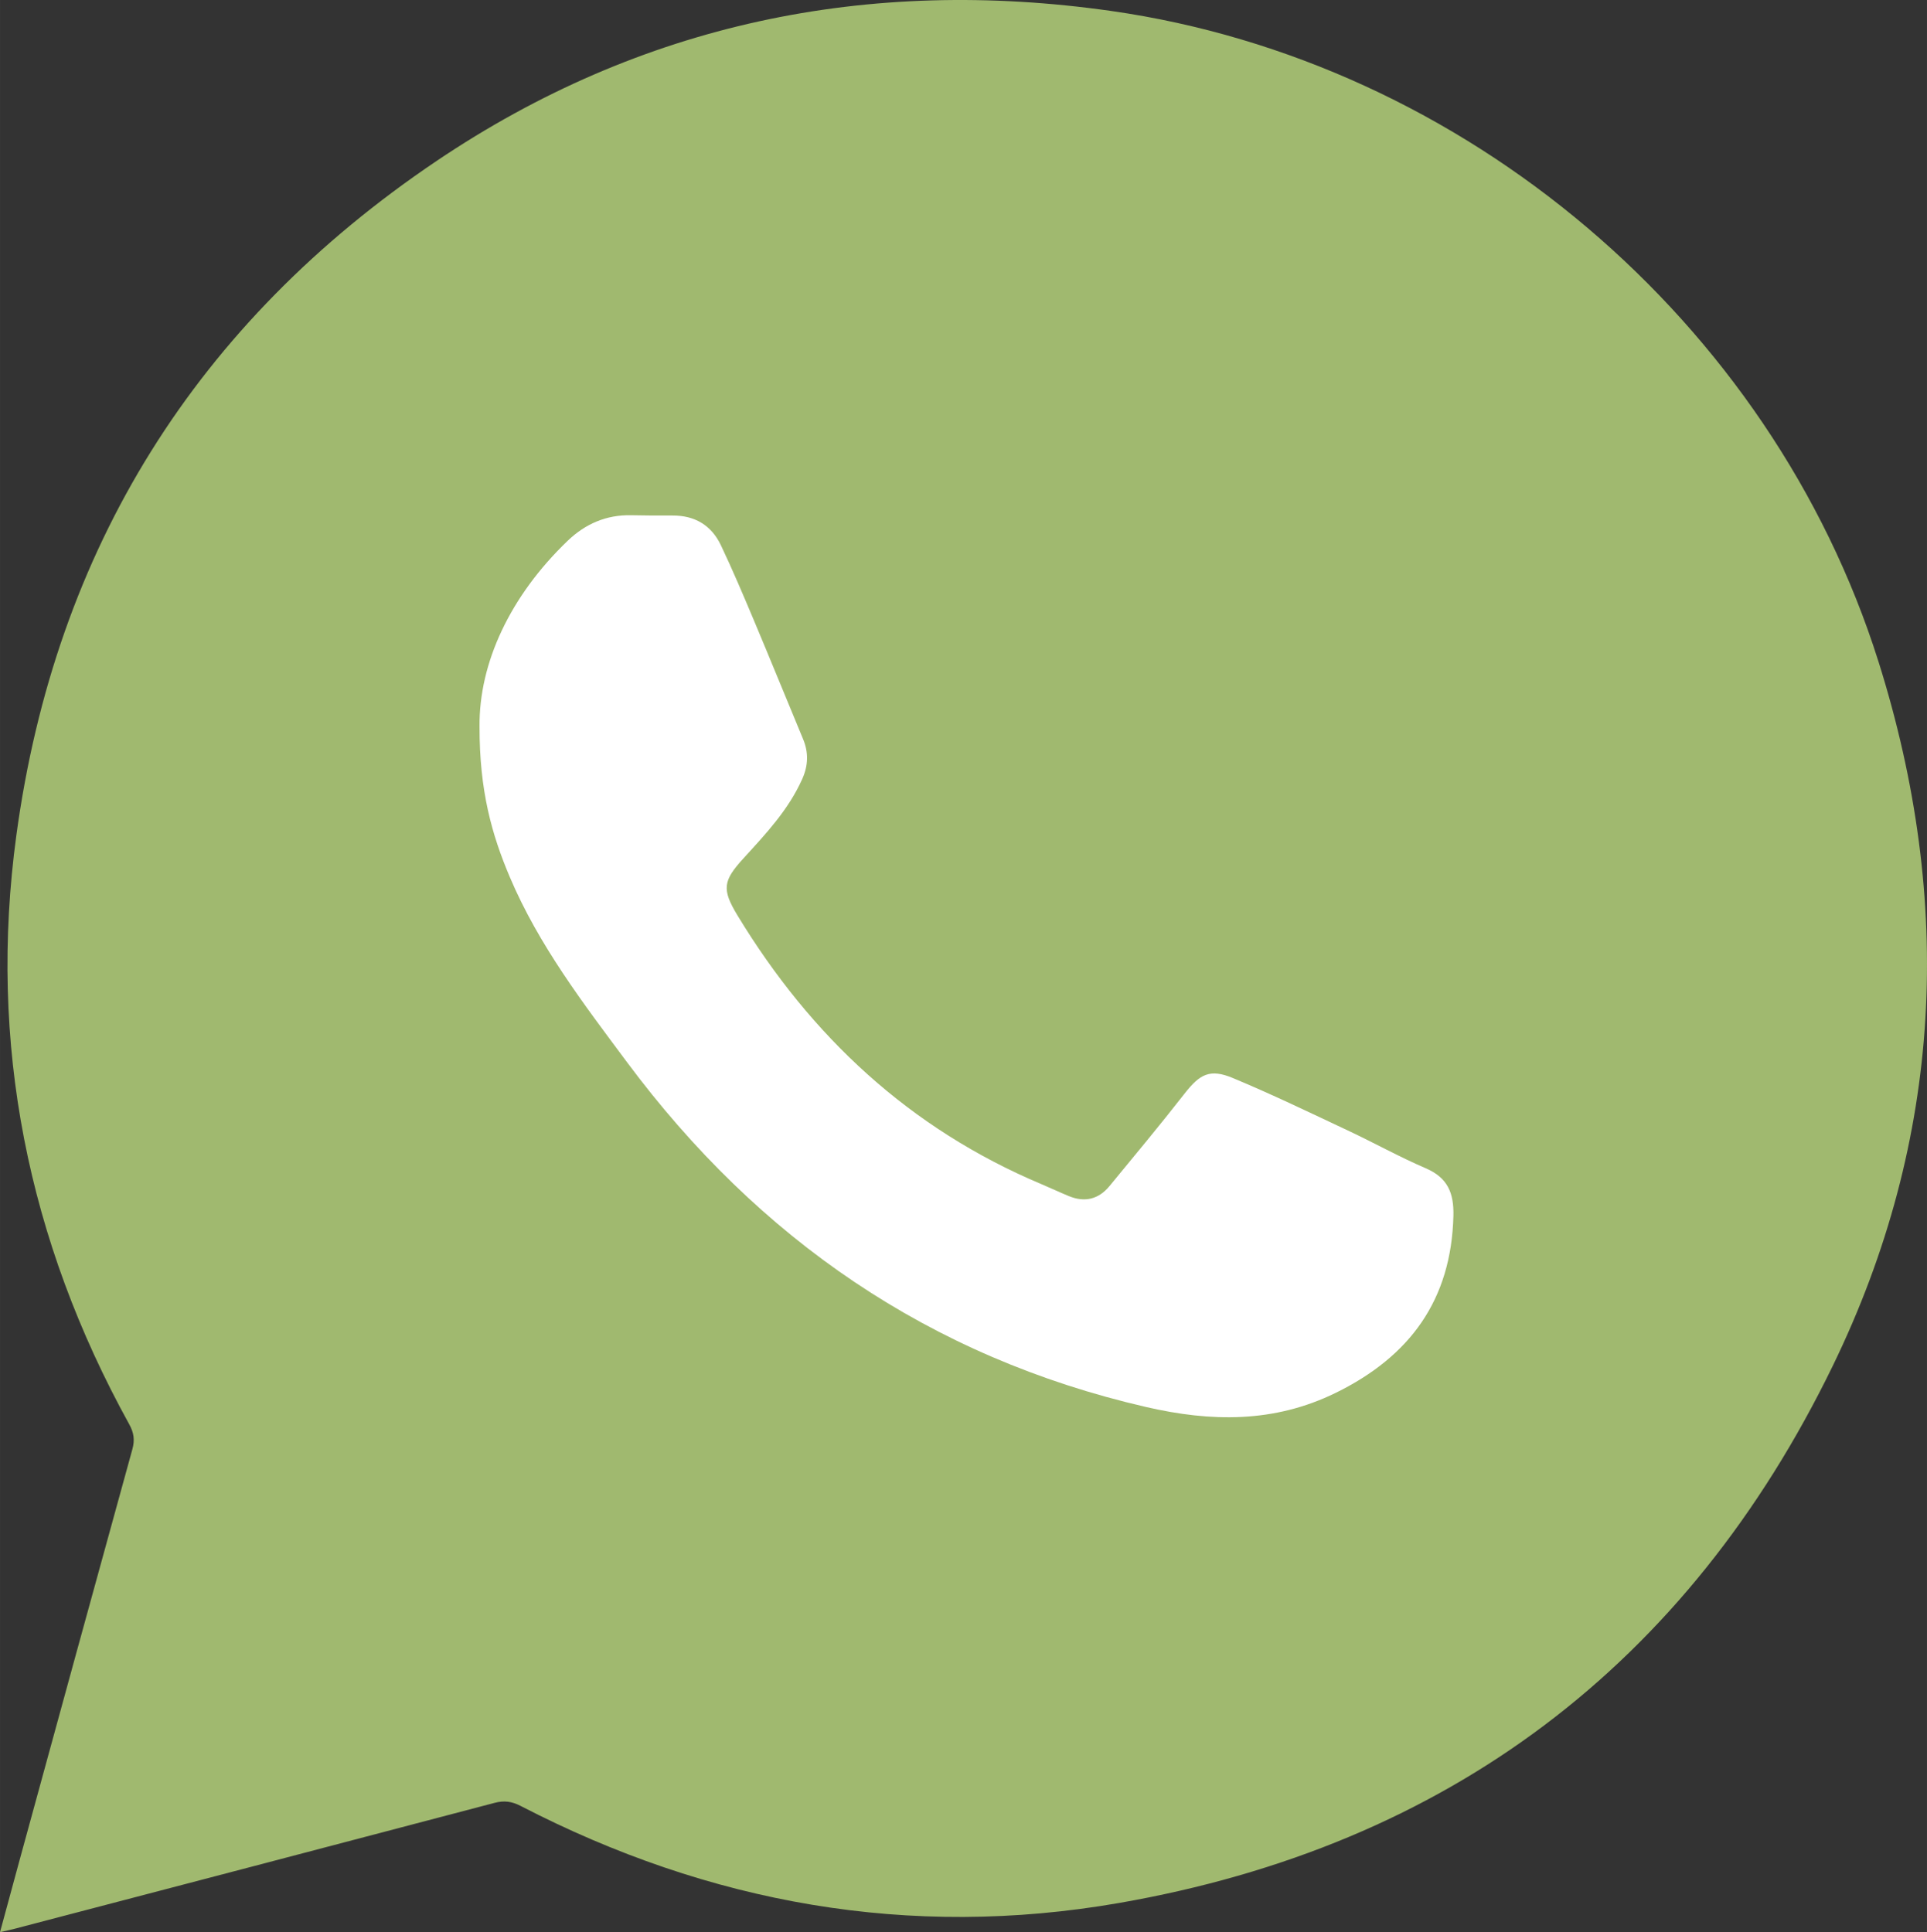
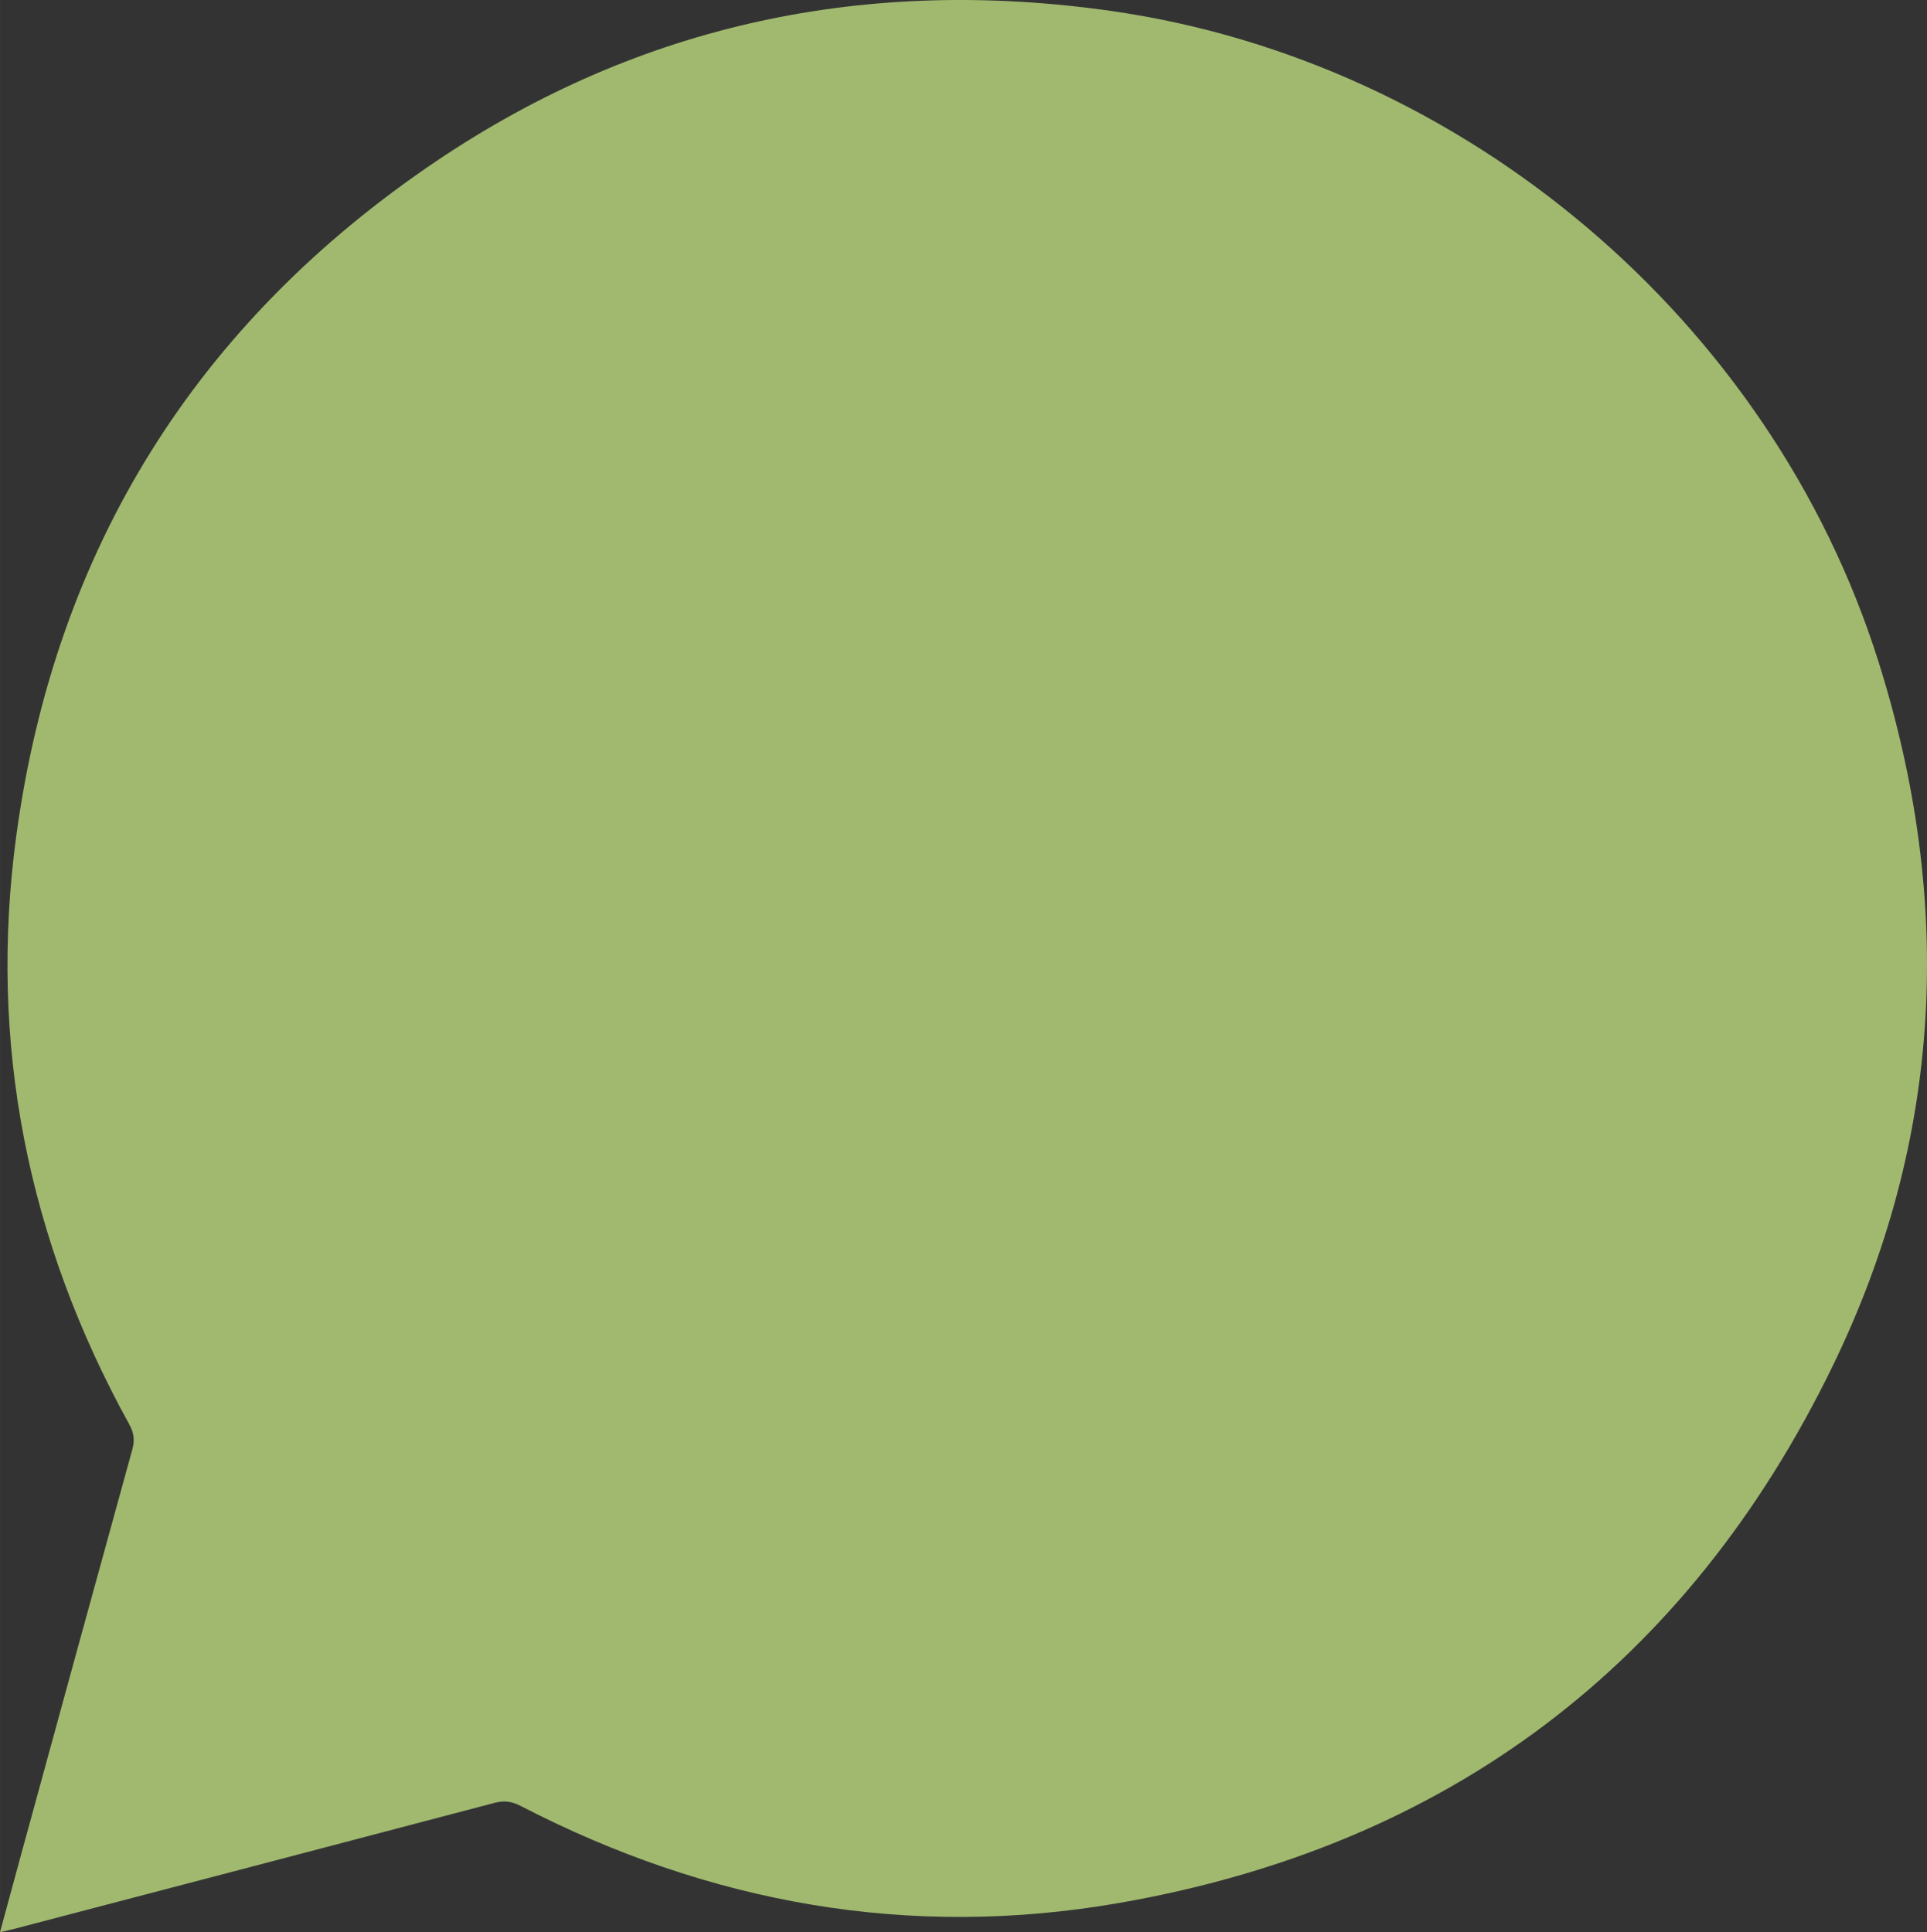
<svg xmlns="http://www.w3.org/2000/svg" id="Ebene_1" width="8cm" height="8.023cm" viewBox="0 0 226.772 227.426">
  <rect x="0" y="0" width="226.772" height="227.426" fill="#333333" stroke="none" />
  <path d="m221.061,77.872C208.439,37.803,172.338,7.212,130.751,1.288c-28.657-4.082-55.345,1.465-79.38,17.662C23.157,37.963,6.507,64.572,1.924,98.315c-3.327,24.492,1.329,47.671,13.286,69.339.537.973.67,1.831.369,2.922-4.437,16.066-8.832,32.143-13.234,48.218-.76,2.777-1.51,5.557-2.344,8.632.776-.176,1.156-.251,1.531-.349,18.891-4.947,37.784-9.887,56.666-14.867,1.133-.299,2.039-.174,3.07.36,22.216,11.495,45.766,15.716,70.407,11.428,38.66-6.727,66.908-28.033,84.016-63.244,12.968-26.69,14.282-54.594,5.372-82.881Z" fill="#a0b96f" />
-   <path d="m157.177,163.953c-7.27,3.565-14.685,3.419-22.308,1.66-25.463-5.875-45.591-19.772-61.088-40.593-5.135-6.899-10.375-13.75-13.775-21.757-2.133-5.023-3.591-10.195-3.574-17.734-.076-7.476,3.587-15.366,10.379-21.882,2.068-1.984,4.544-3.064,7.466-3,1.623.036,3.247.042,4.87.034,2.63-.014,4.579,1.159,5.689,3.499,1.369,2.885,2.617,5.828,3.856,8.772,1.963,4.667,3.867,9.359,5.812,14.033.663,1.592.615,3.114-.092,4.703-1.615,3.625-4.285,6.458-6.9,9.323-2.427,2.658-2.601,3.644-.715,6.754,8.637,14.238,20.27,25.096,35.746,31.612,1.087.458,2.155.964,3.245,1.413,1.869.769,3.497.375,4.774-1.175,2.969-3.605,5.956-7.197,8.83-10.878,1.802-2.307,2.984-2.974,5.682-1.85,4.58,1.908,9.057,4.07,13.55,6.182,3.071,1.443,6.044,3.104,9.158,4.443,2.581,1.11,3.321,2.906,3.257,5.584-.237,9.912-5.112,16.568-13.861,20.858Z" fill="#fff" />
</svg>